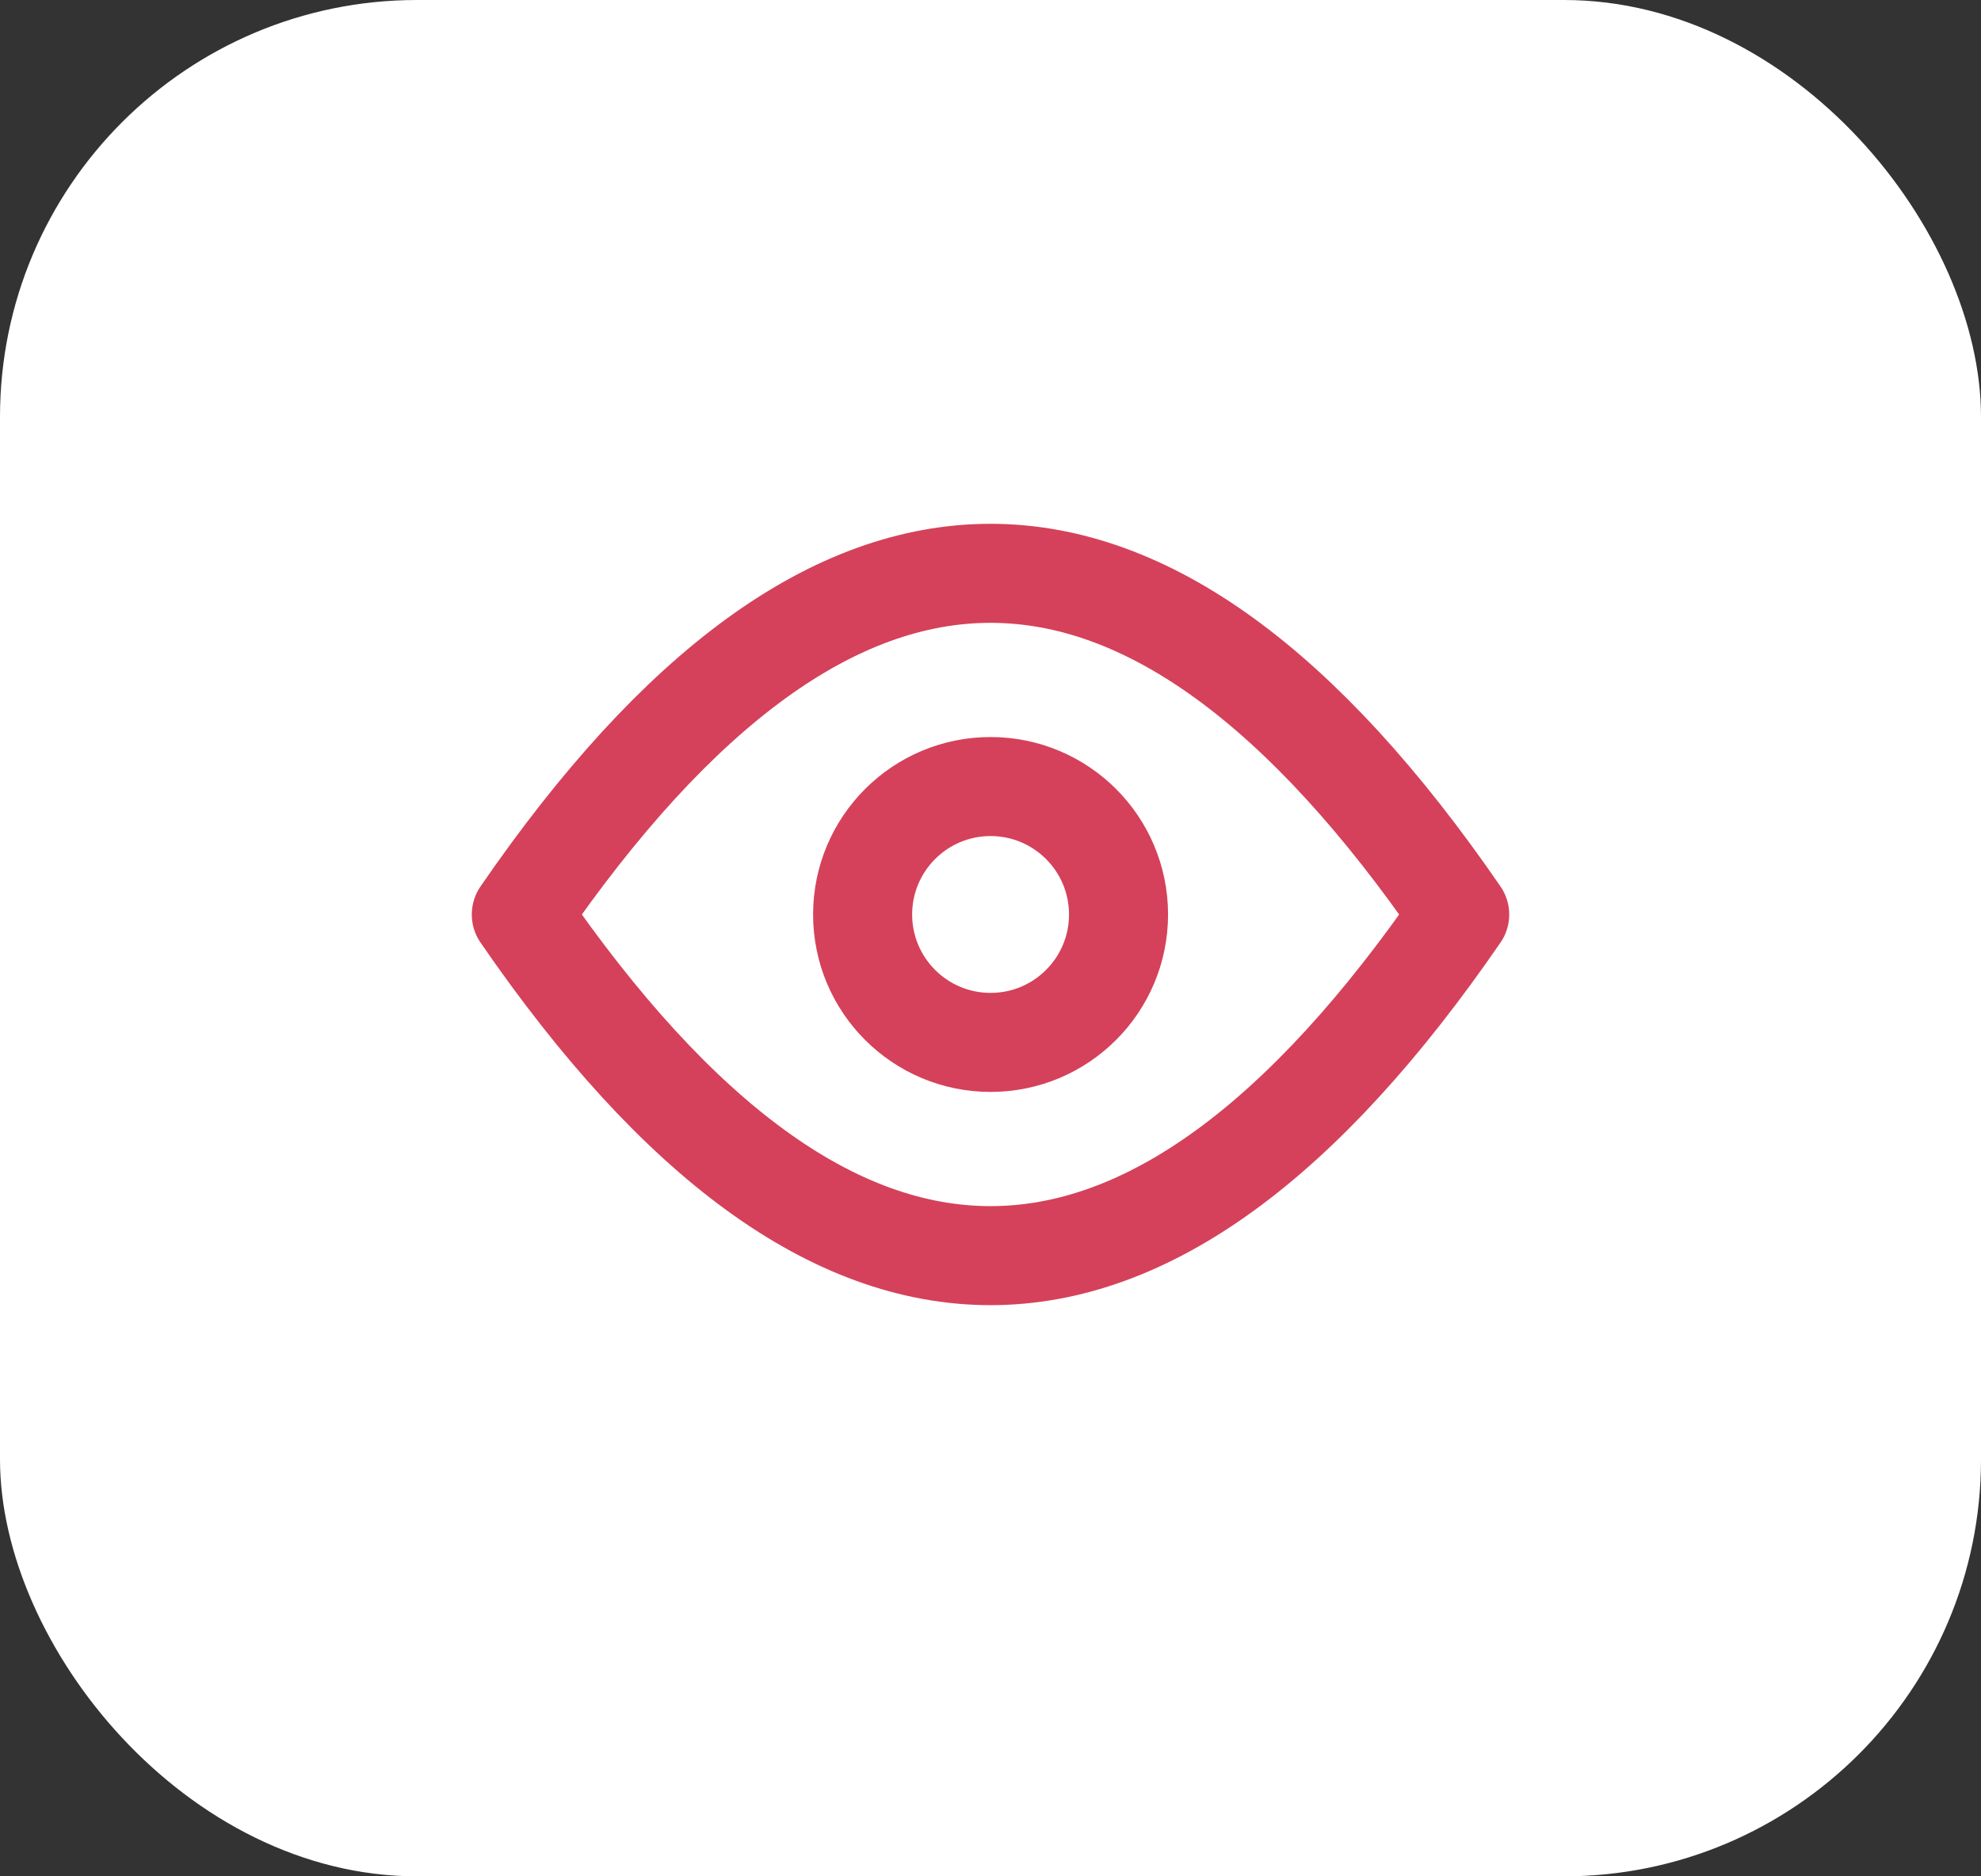
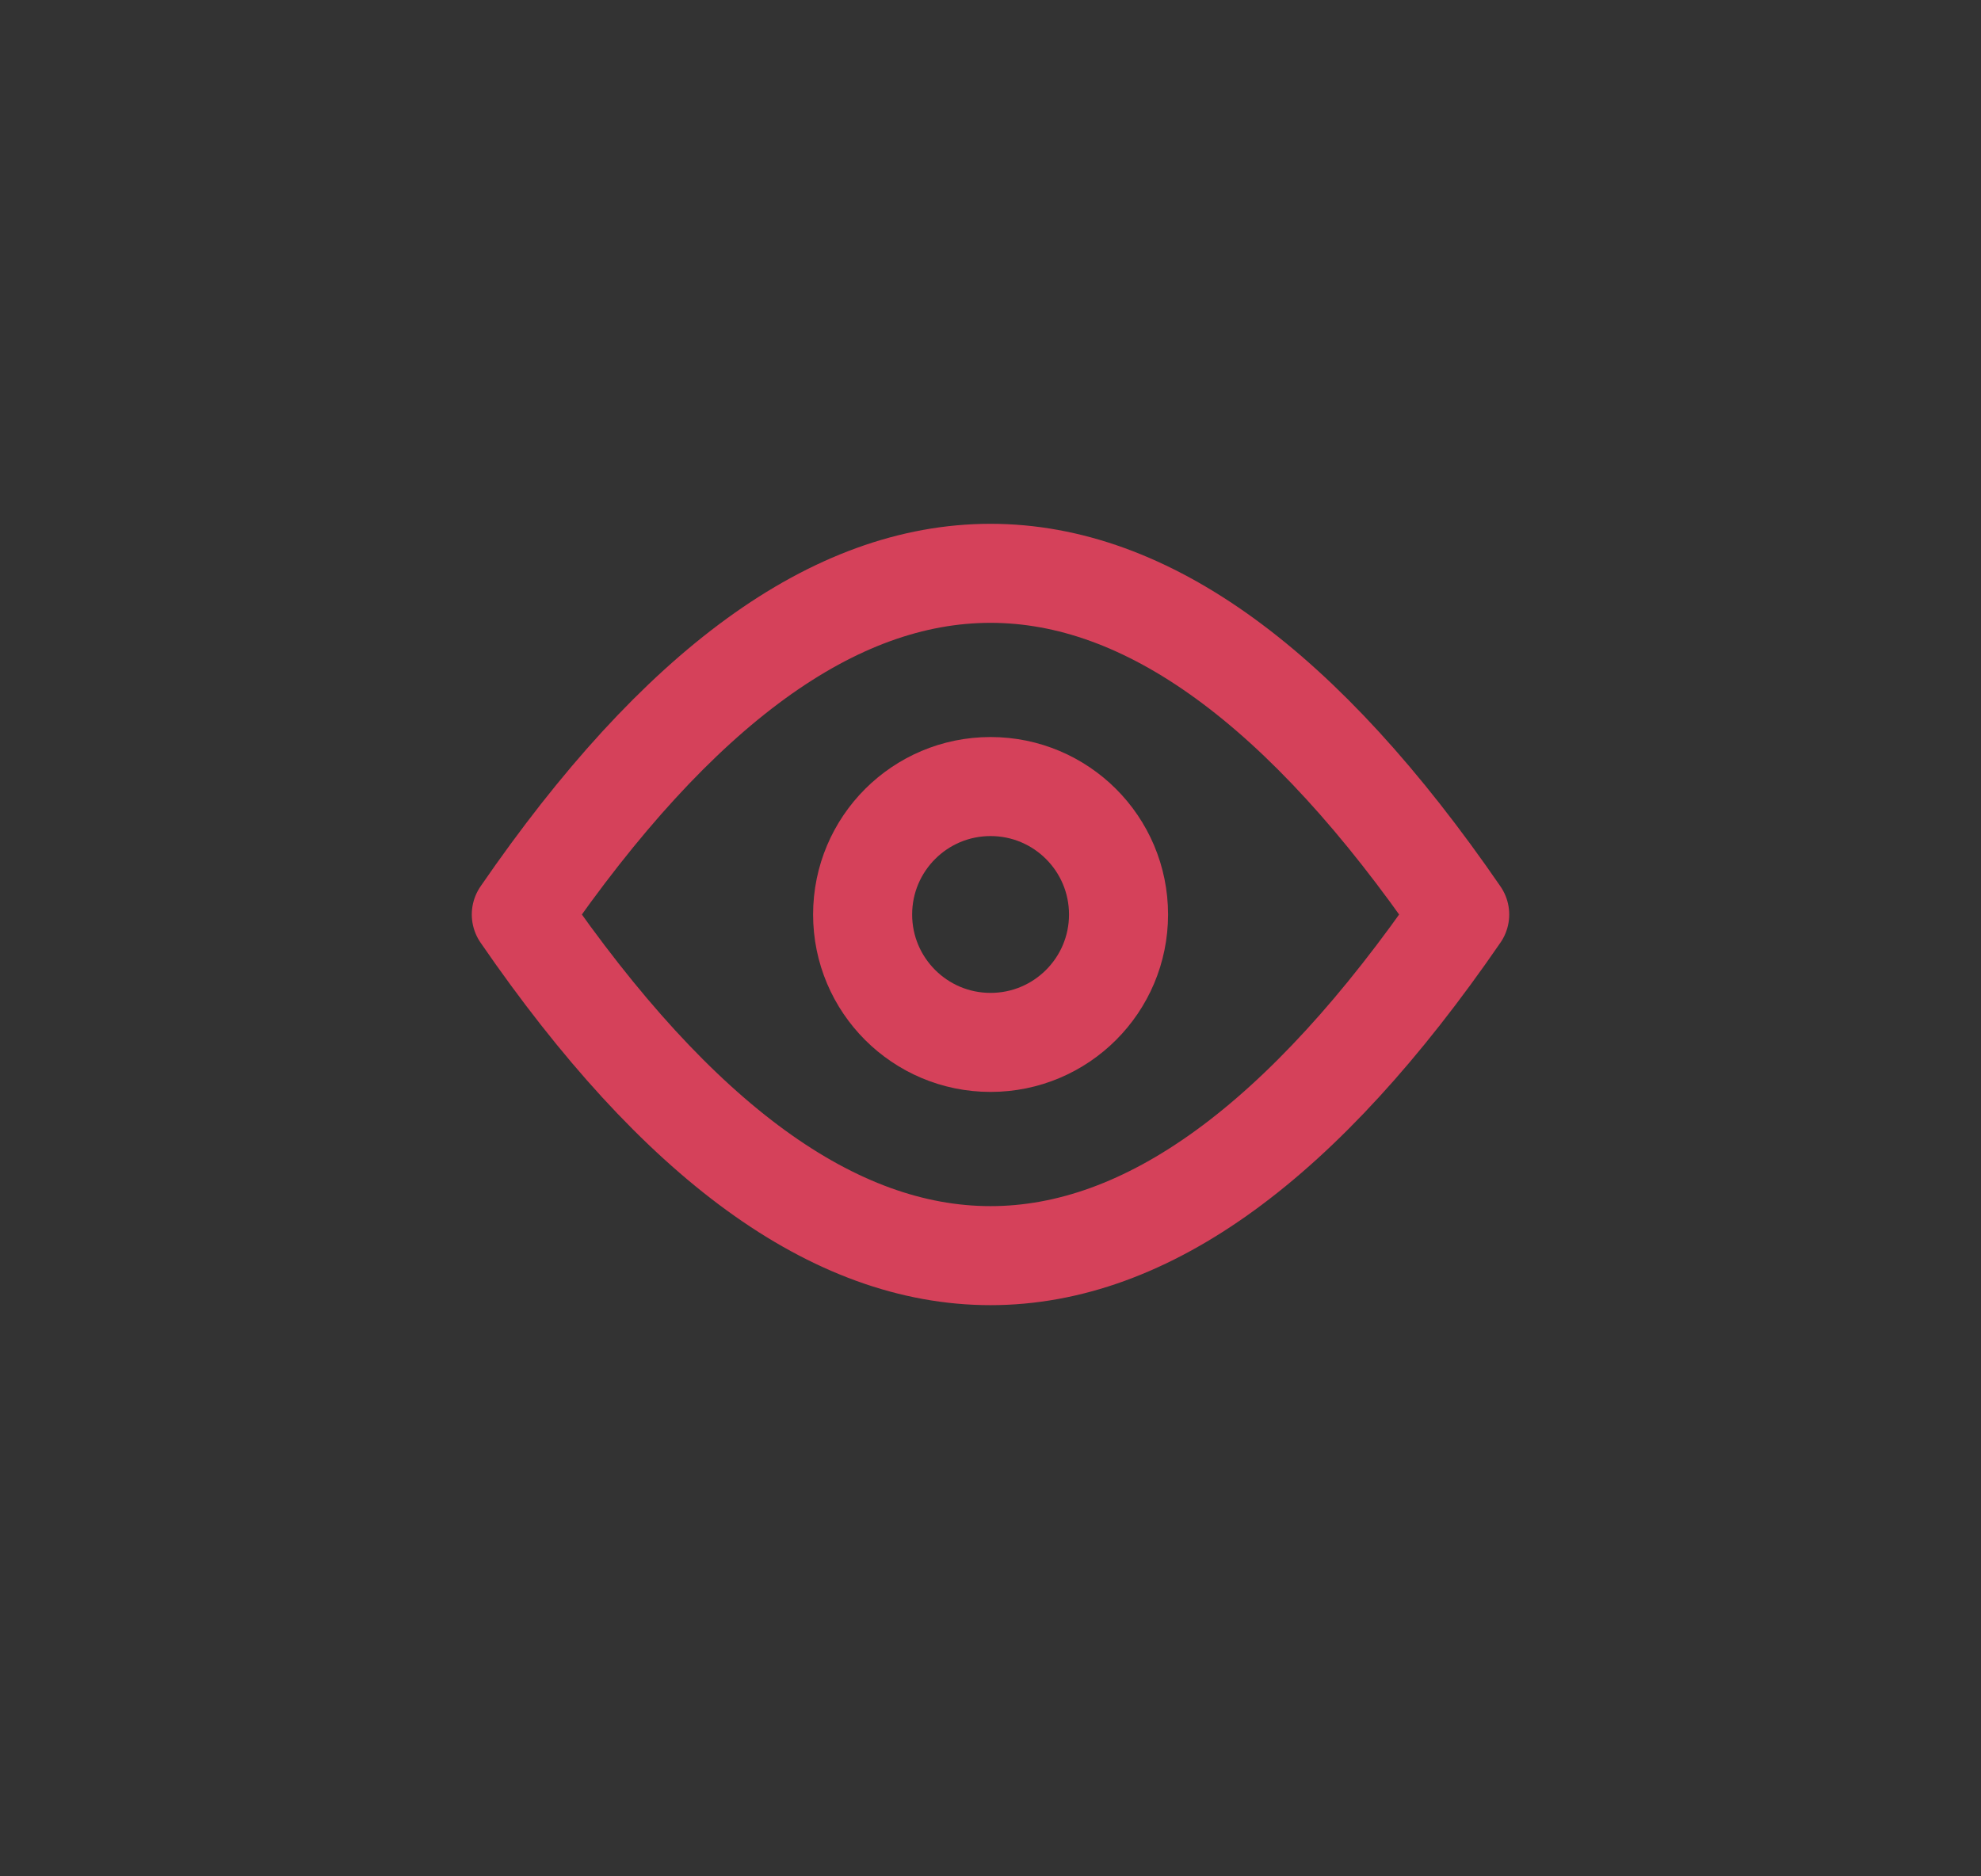
<svg xmlns="http://www.w3.org/2000/svg" width="38" height="36" viewBox="0 0 38 36" fill="none">
  <rect x="0" y="0" width="38" height="36" fill="#333333" stroke="none" />
-   <rect width="38" height="36" rx="8" fill="white" />
  <path d="M19.001 20C20.357 20 21.456 18.901 21.456 17.546C21.456 16.19 20.357 15.091 19.001 15.091C17.646 15.091 16.547 16.19 16.547 17.546C16.547 18.901 17.646 20 19.001 20Z" stroke="#D5415A" stroke-width="1.9" stroke-linecap="round" stroke-linejoin="round" />
  <path d="M10 17.546C16 26.273 22 26.273 28 17.546C22 8.818 16 8.818 10 17.546Z" stroke="#D5415A" stroke-width="1.9" stroke-linecap="round" stroke-linejoin="round" />
</svg>